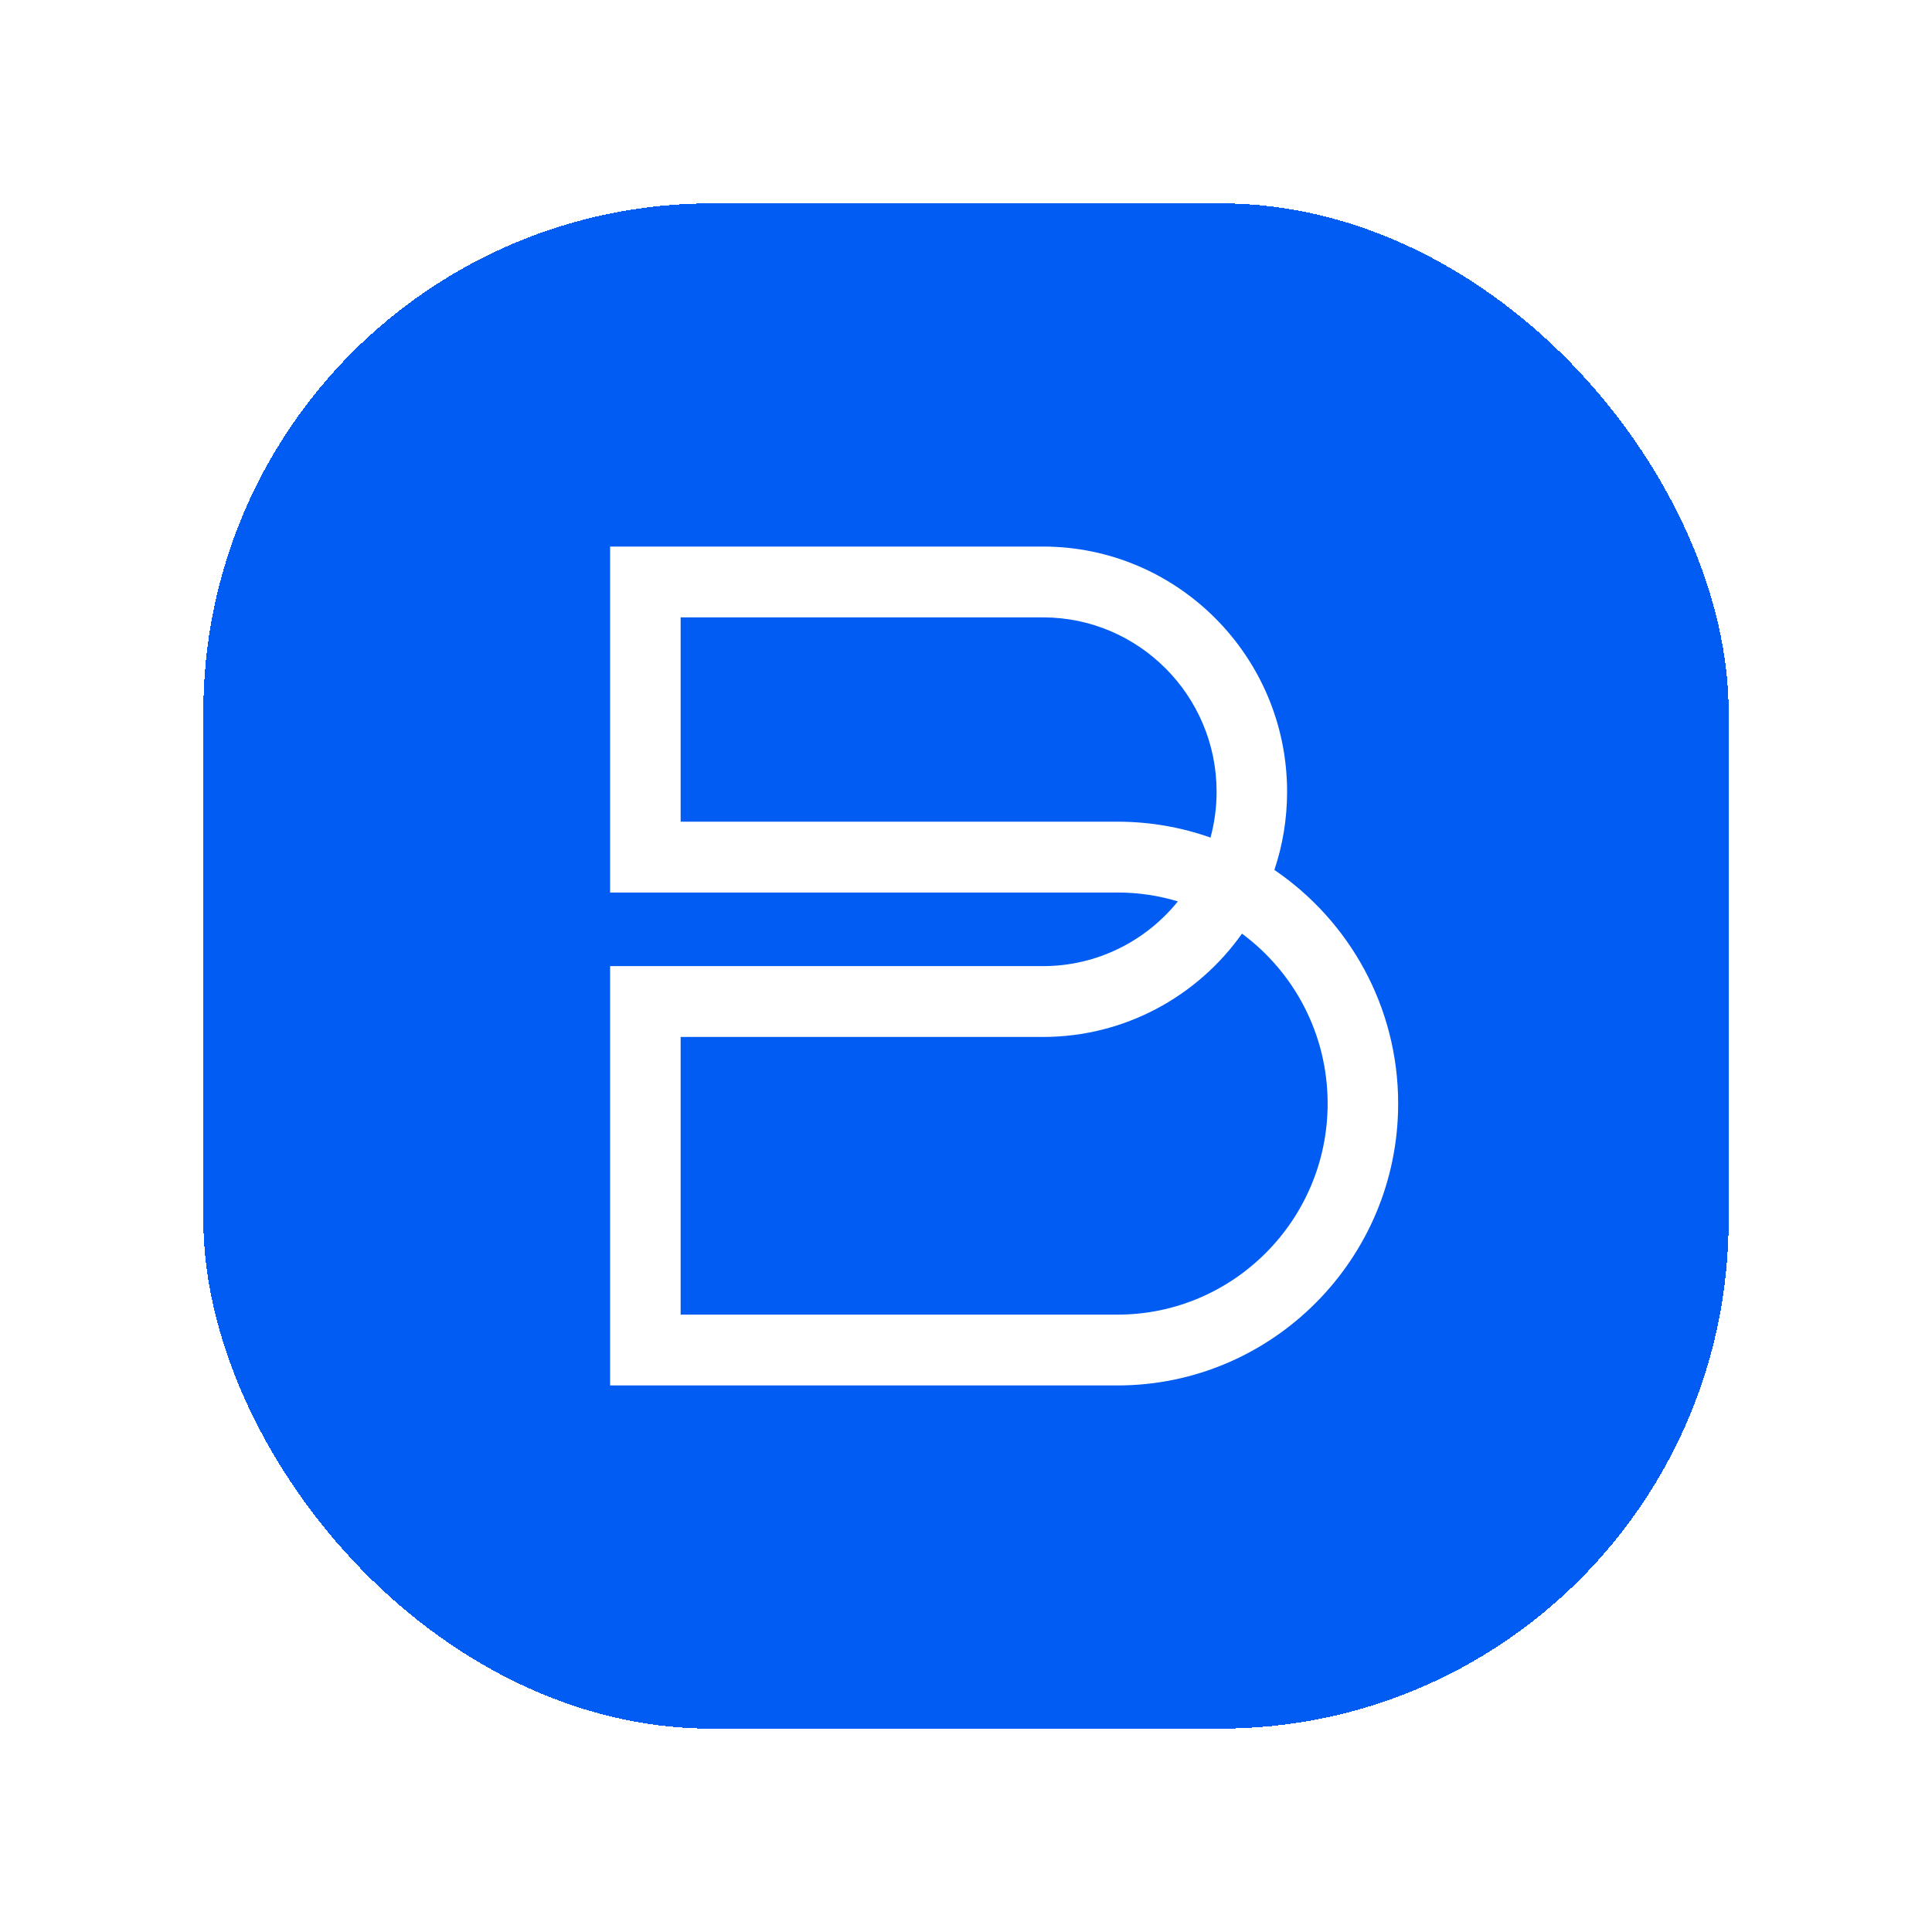
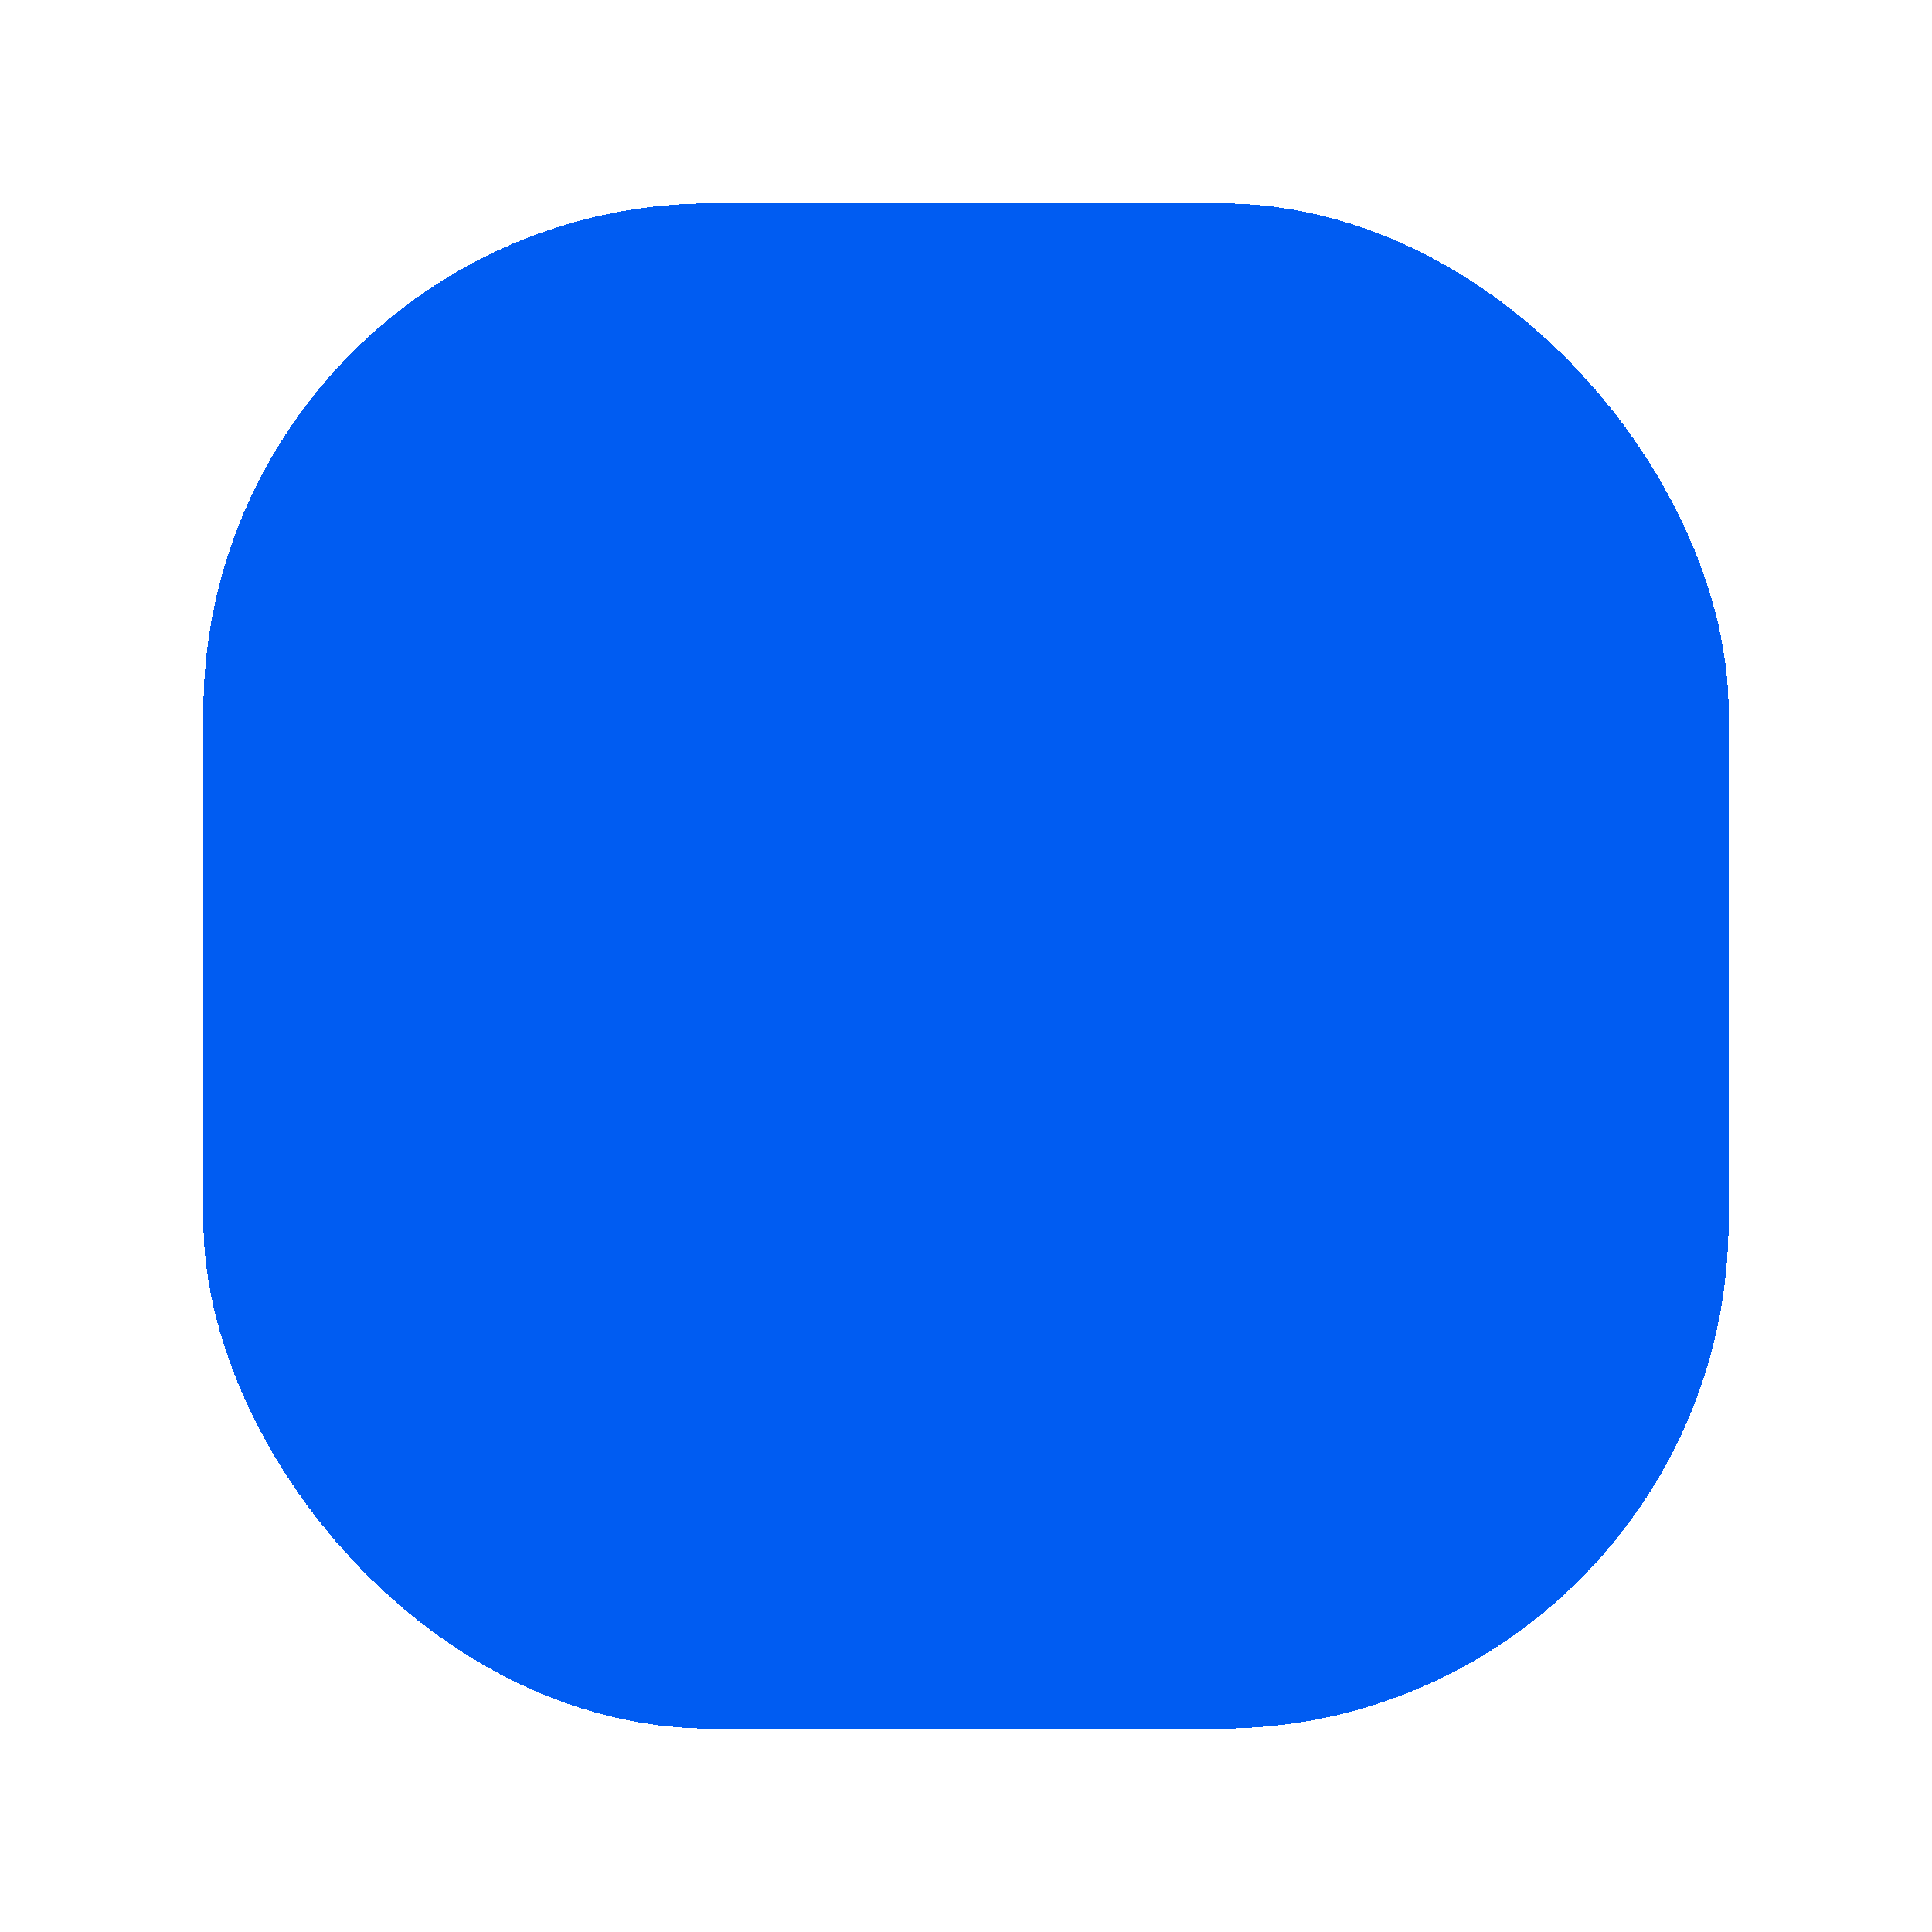
<svg xmlns="http://www.w3.org/2000/svg" width="76" height="76" viewBox="0 0 76 76" fill="none">
  <g filter="url(#filter0_d_167_913)">
    <rect x="8" y="6" width="60" height="60" rx="20" fill="#005CF2" shape-rendering="crispEdges" />
-     <path d="M43.959 52.5H24V36.005H41.026C43.167 36.005 45.081 35.011 46.334 33.459C45.581 33.231 44.784 33.109 43.958 33.109H24V19.5H41.026C46.322 19.5 50.631 23.827 50.631 29.145C50.631 30.22 50.455 31.255 50.131 32.221C53.067 34.216 55 37.591 55 41.411C55 47.526 50.047 52.5 43.958 52.5H43.959ZM26.775 49.714H43.959C48.517 49.714 52.226 45.989 52.226 41.411C52.226 38.673 50.9 36.239 48.857 34.727C47.115 37.185 44.254 38.791 41.027 38.791H26.775V49.714ZM26.775 30.323H43.959C45.24 30.323 46.472 30.543 47.618 30.948C47.774 30.374 47.858 29.769 47.858 29.145C47.858 25.363 44.794 22.286 41.027 22.286H26.775V30.323Z" fill="white" />
  </g>
  <defs>
    <filter id="filter0_d_167_913" x="0" y="0" width="76" height="76" filterUnits="userSpaceOnUse" color-interpolation-filters="sRGB">
      <feFlood flood-opacity="0" result="BackgroundImageFix" />
      <feColorMatrix in="SourceAlpha" type="matrix" values="0 0 0 0 0 0 0 0 0 0 0 0 0 0 0 0 0 0 127 0" result="hardAlpha" />
      <feOffset dy="2" />
      <feGaussianBlur stdDeviation="4" />
      <feComposite in2="hardAlpha" operator="out" />
      <feColorMatrix type="matrix" values="0 0 0 0 0 0 0 0 0 0 0 0 0 0 0 0 0 0 0.05 0" />
      <feBlend mode="normal" in2="BackgroundImageFix" result="effect1_dropShadow_167_913" />
      <feBlend mode="normal" in="SourceGraphic" in2="effect1_dropShadow_167_913" result="shape" />
    </filter>
  </defs>
</svg>